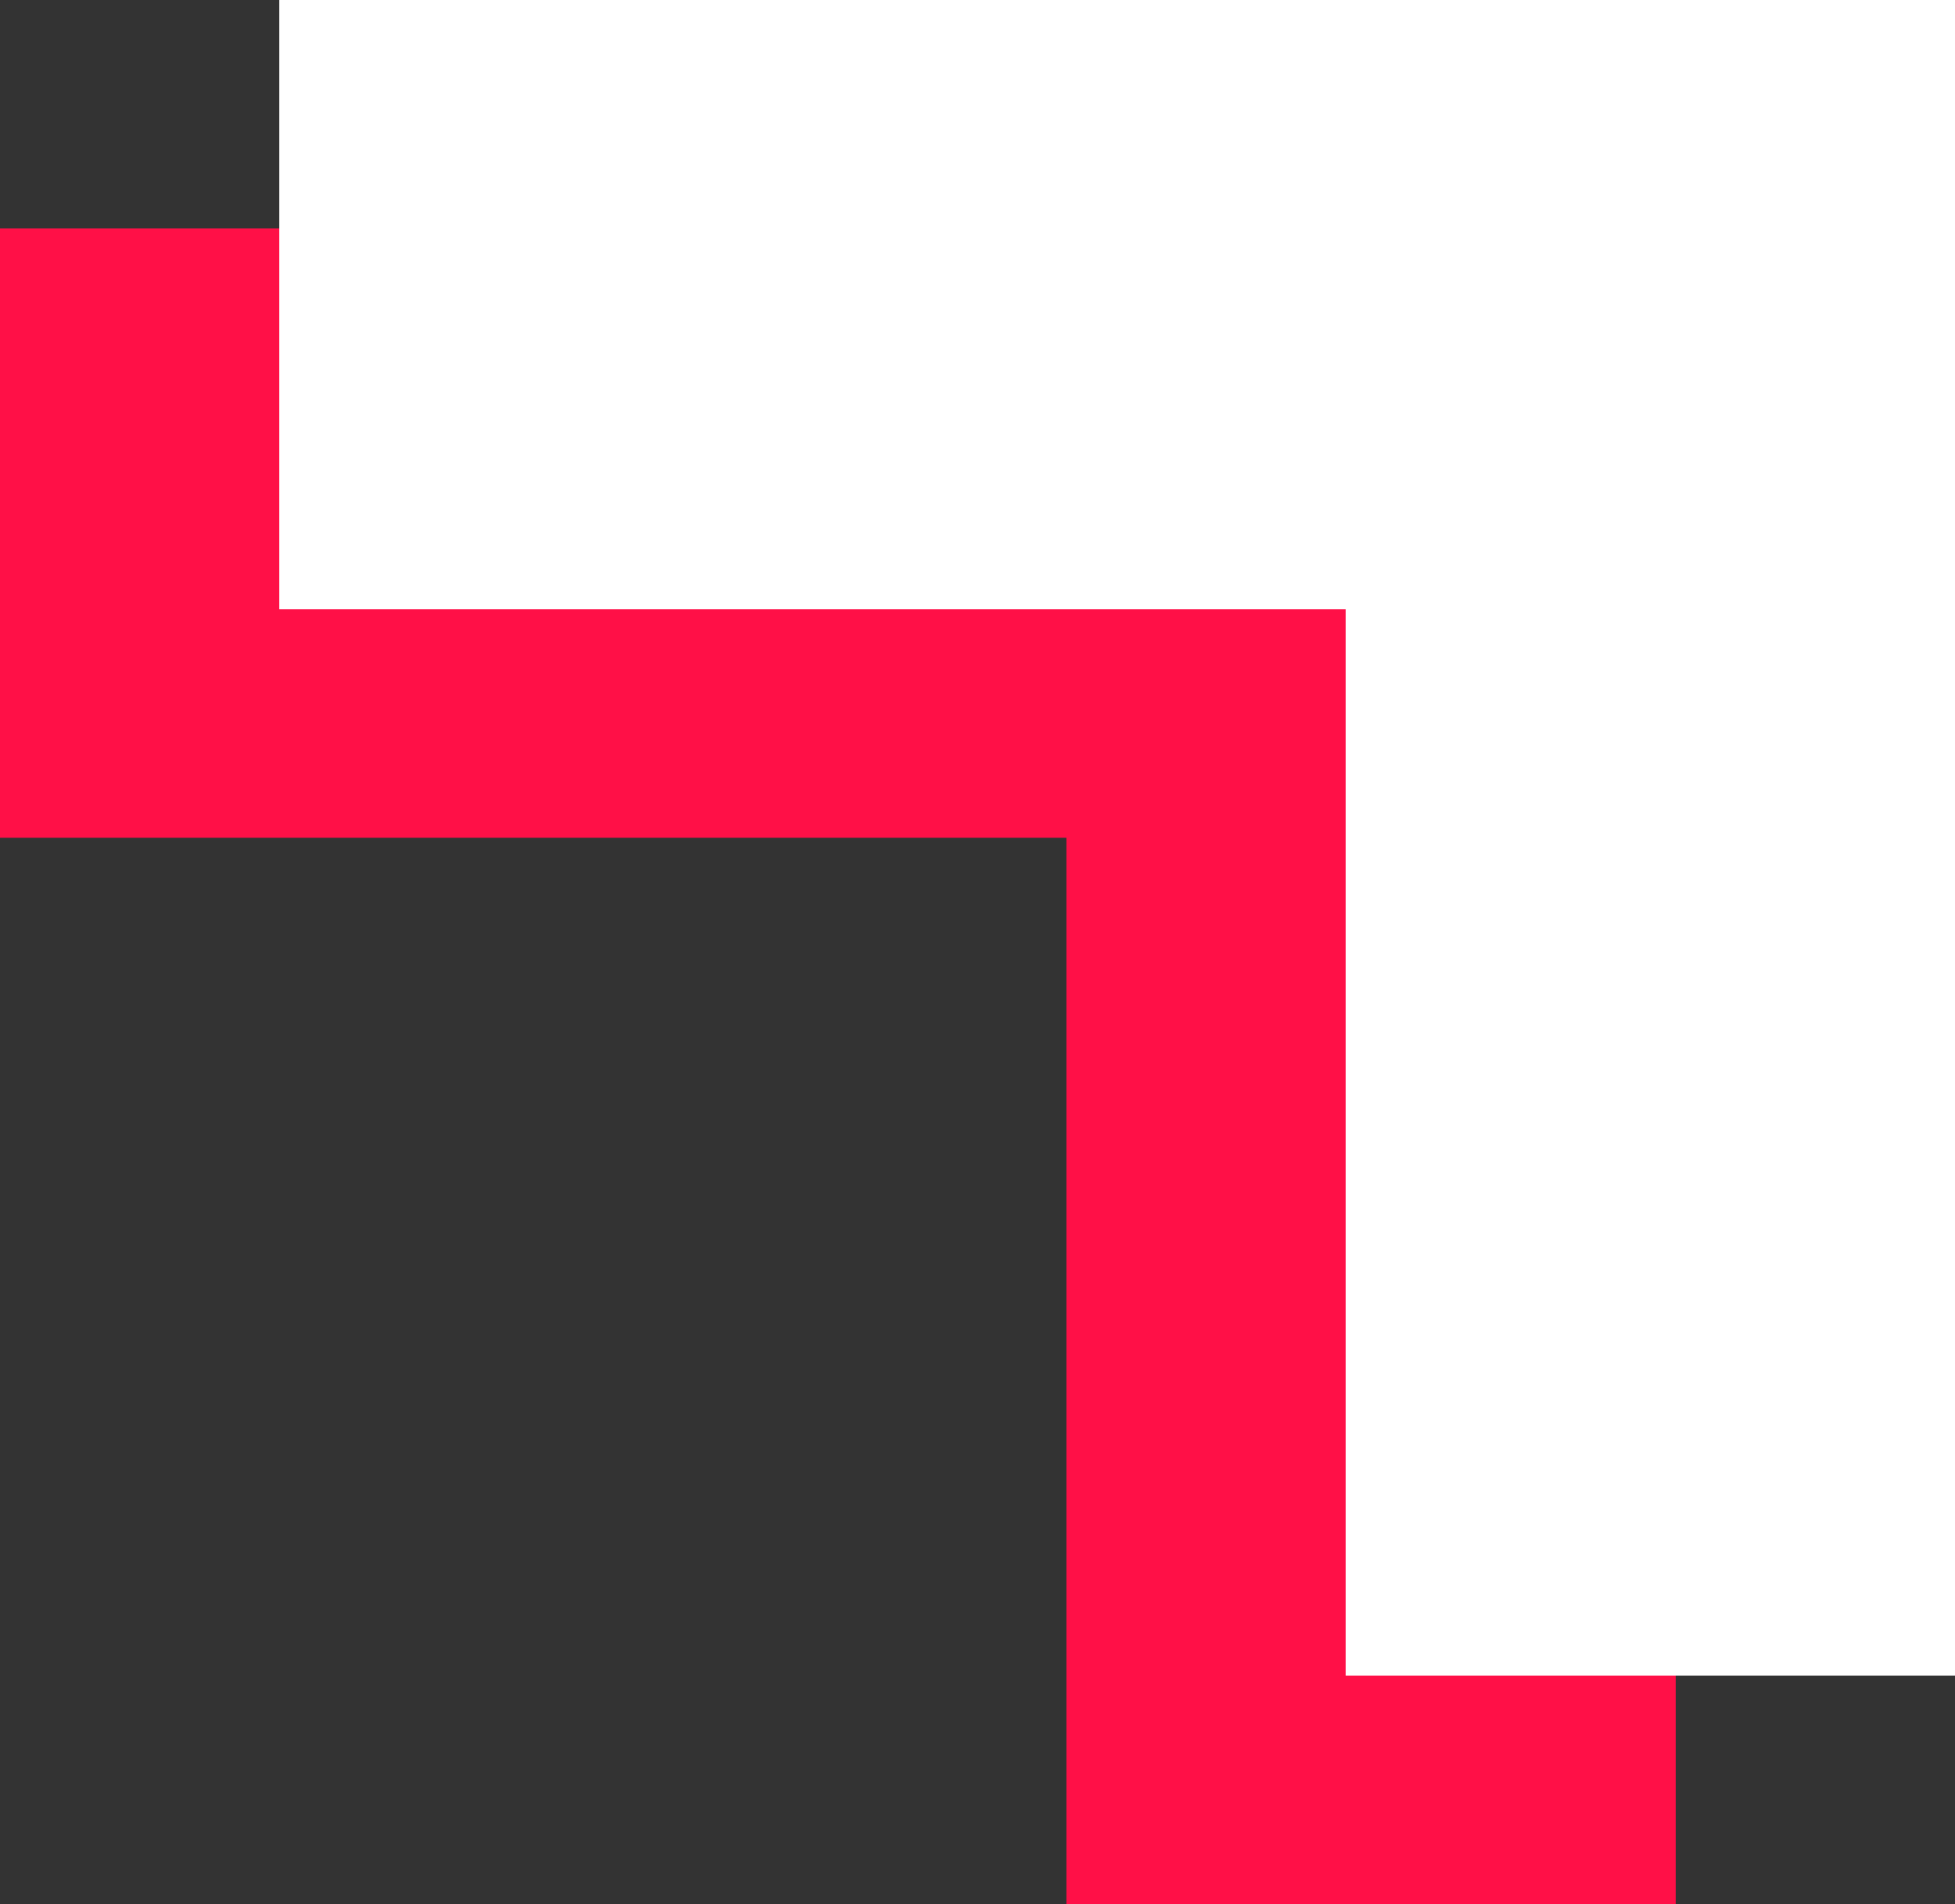
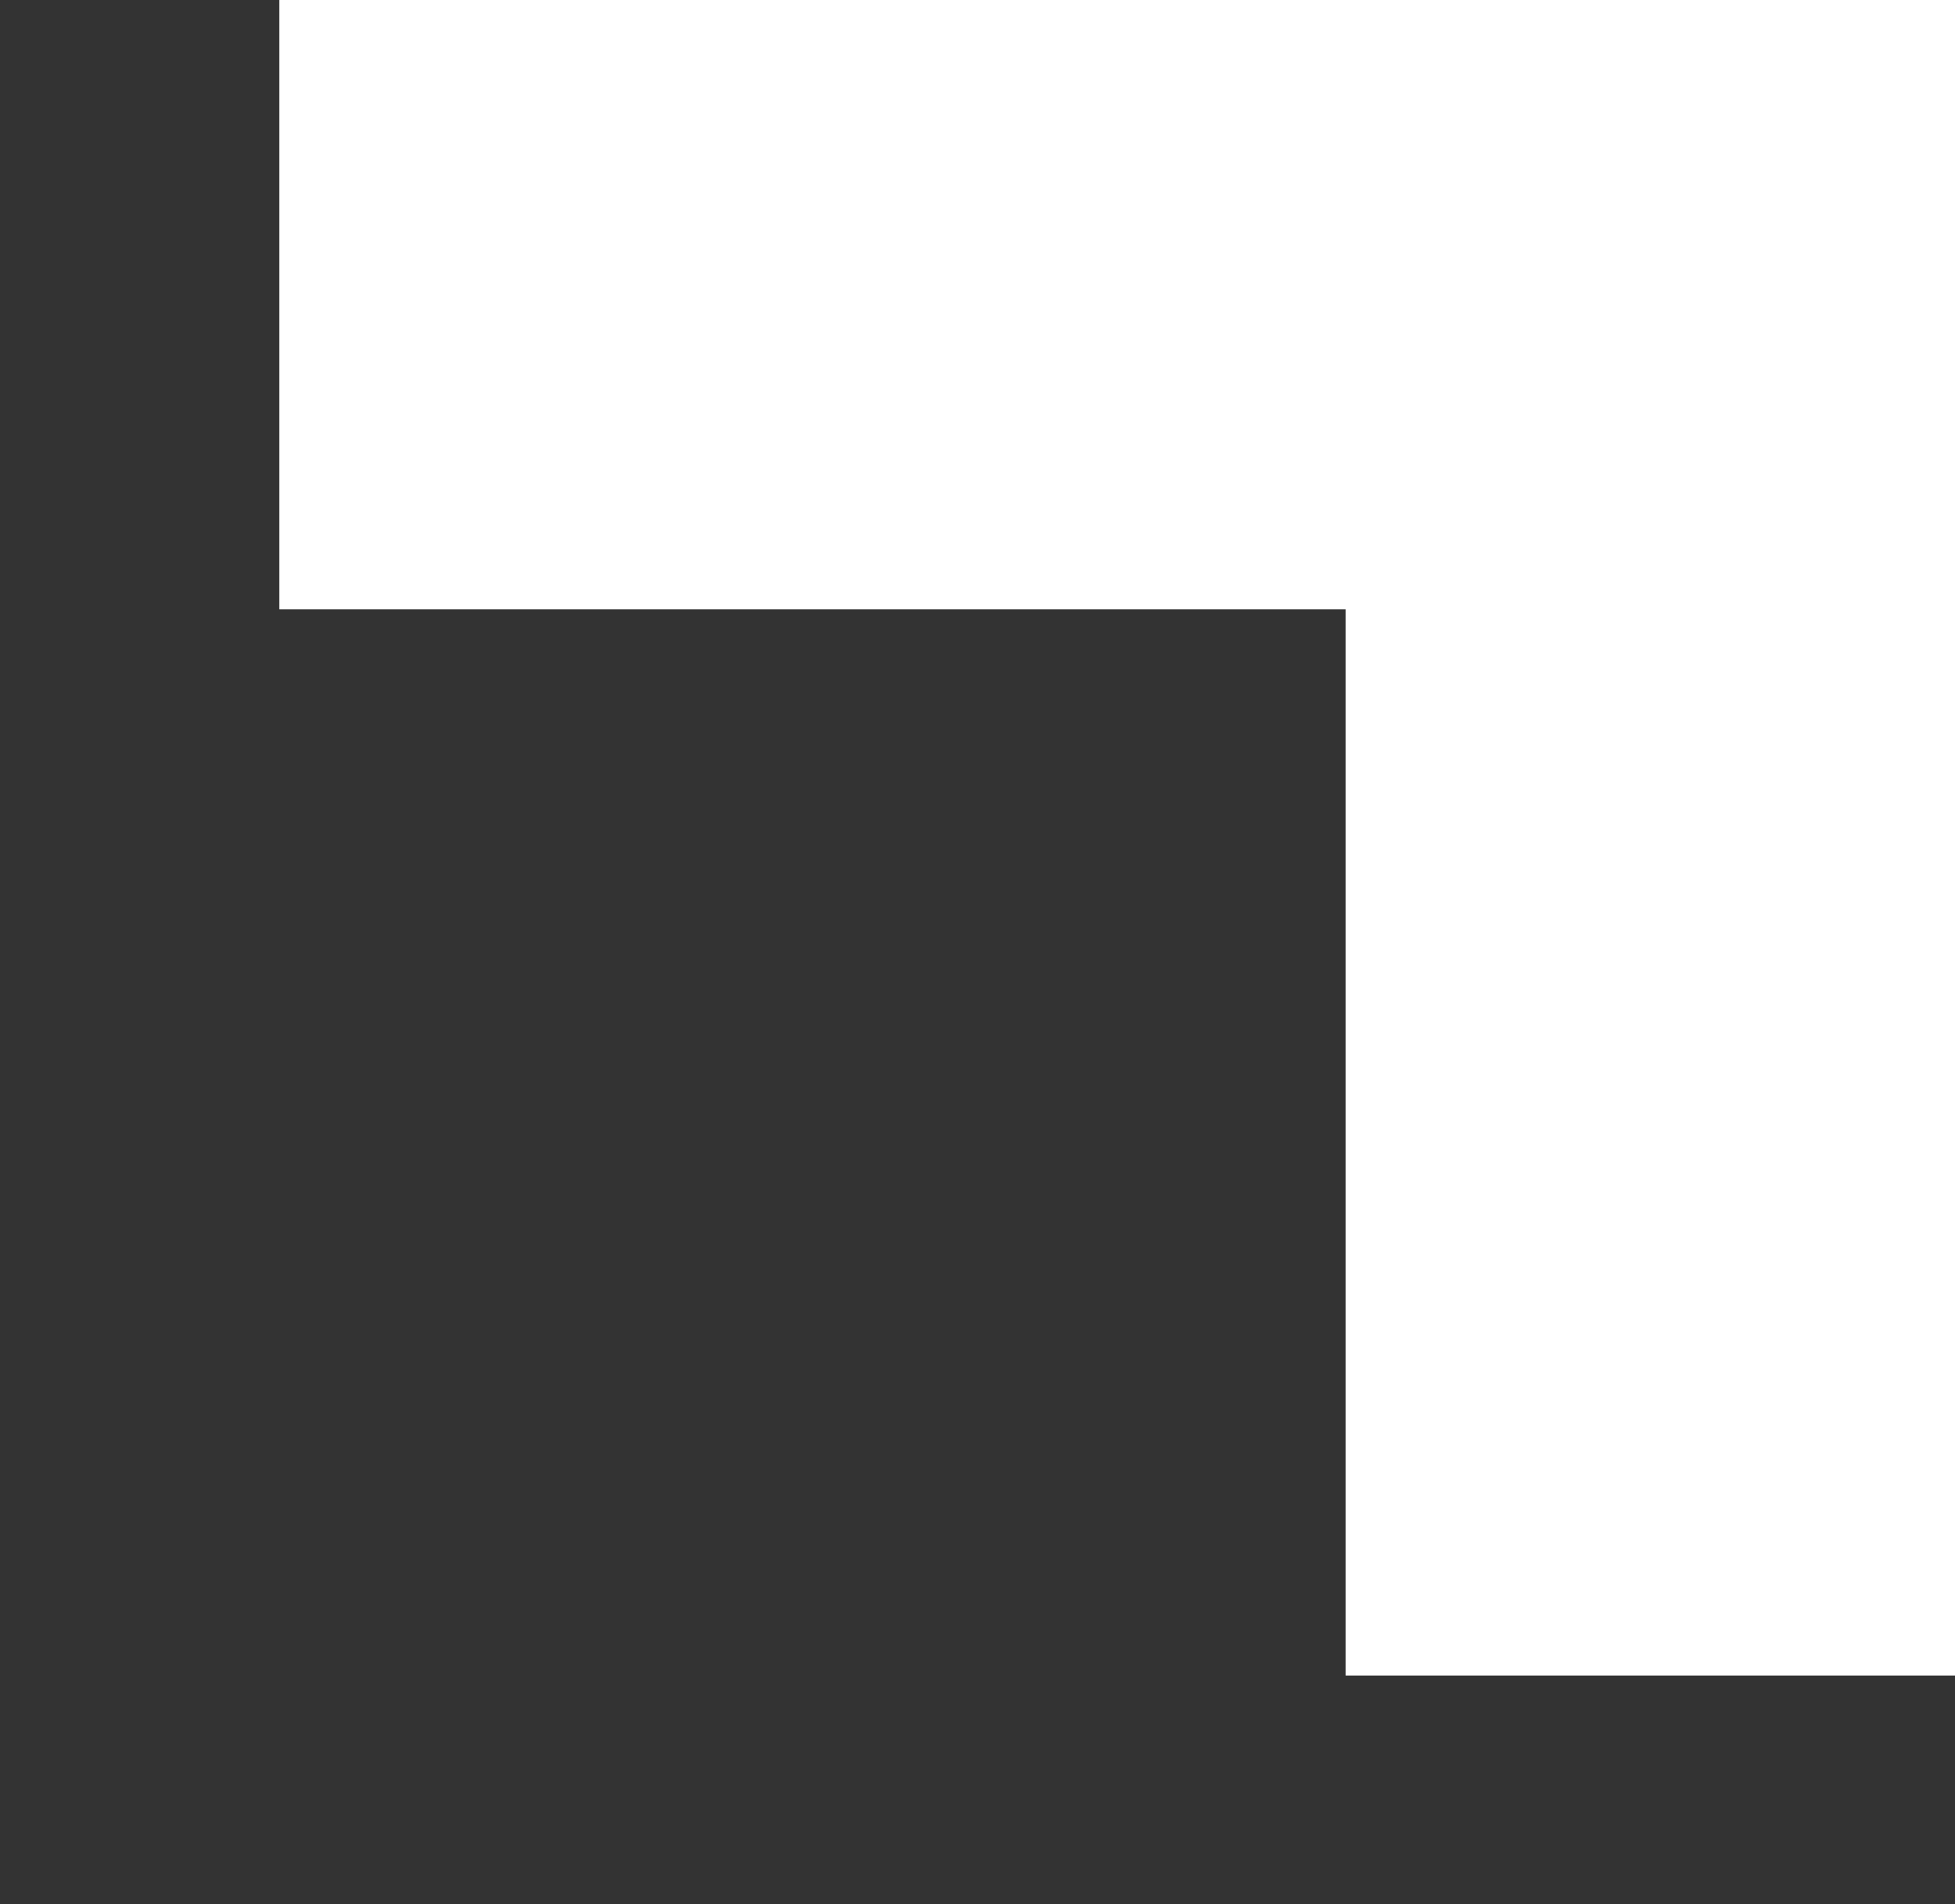
<svg xmlns="http://www.w3.org/2000/svg" width="77" height="75" viewBox="0 0 77 75" fill="none">
  <rect x="0" y="0" width="77" height="75" fill="#333333" stroke="none" />
-   <path fill-rule="evenodd" clip-rule="evenodd" d="M42 9H0V33H42L42 75H66V33V9H42Z" fill="#FF1047" />
  <path fill-rule="evenodd" clip-rule="evenodd" d="M53 0H11V24H53L53 66H77V24V0H53Z" fill="white" />
</svg>